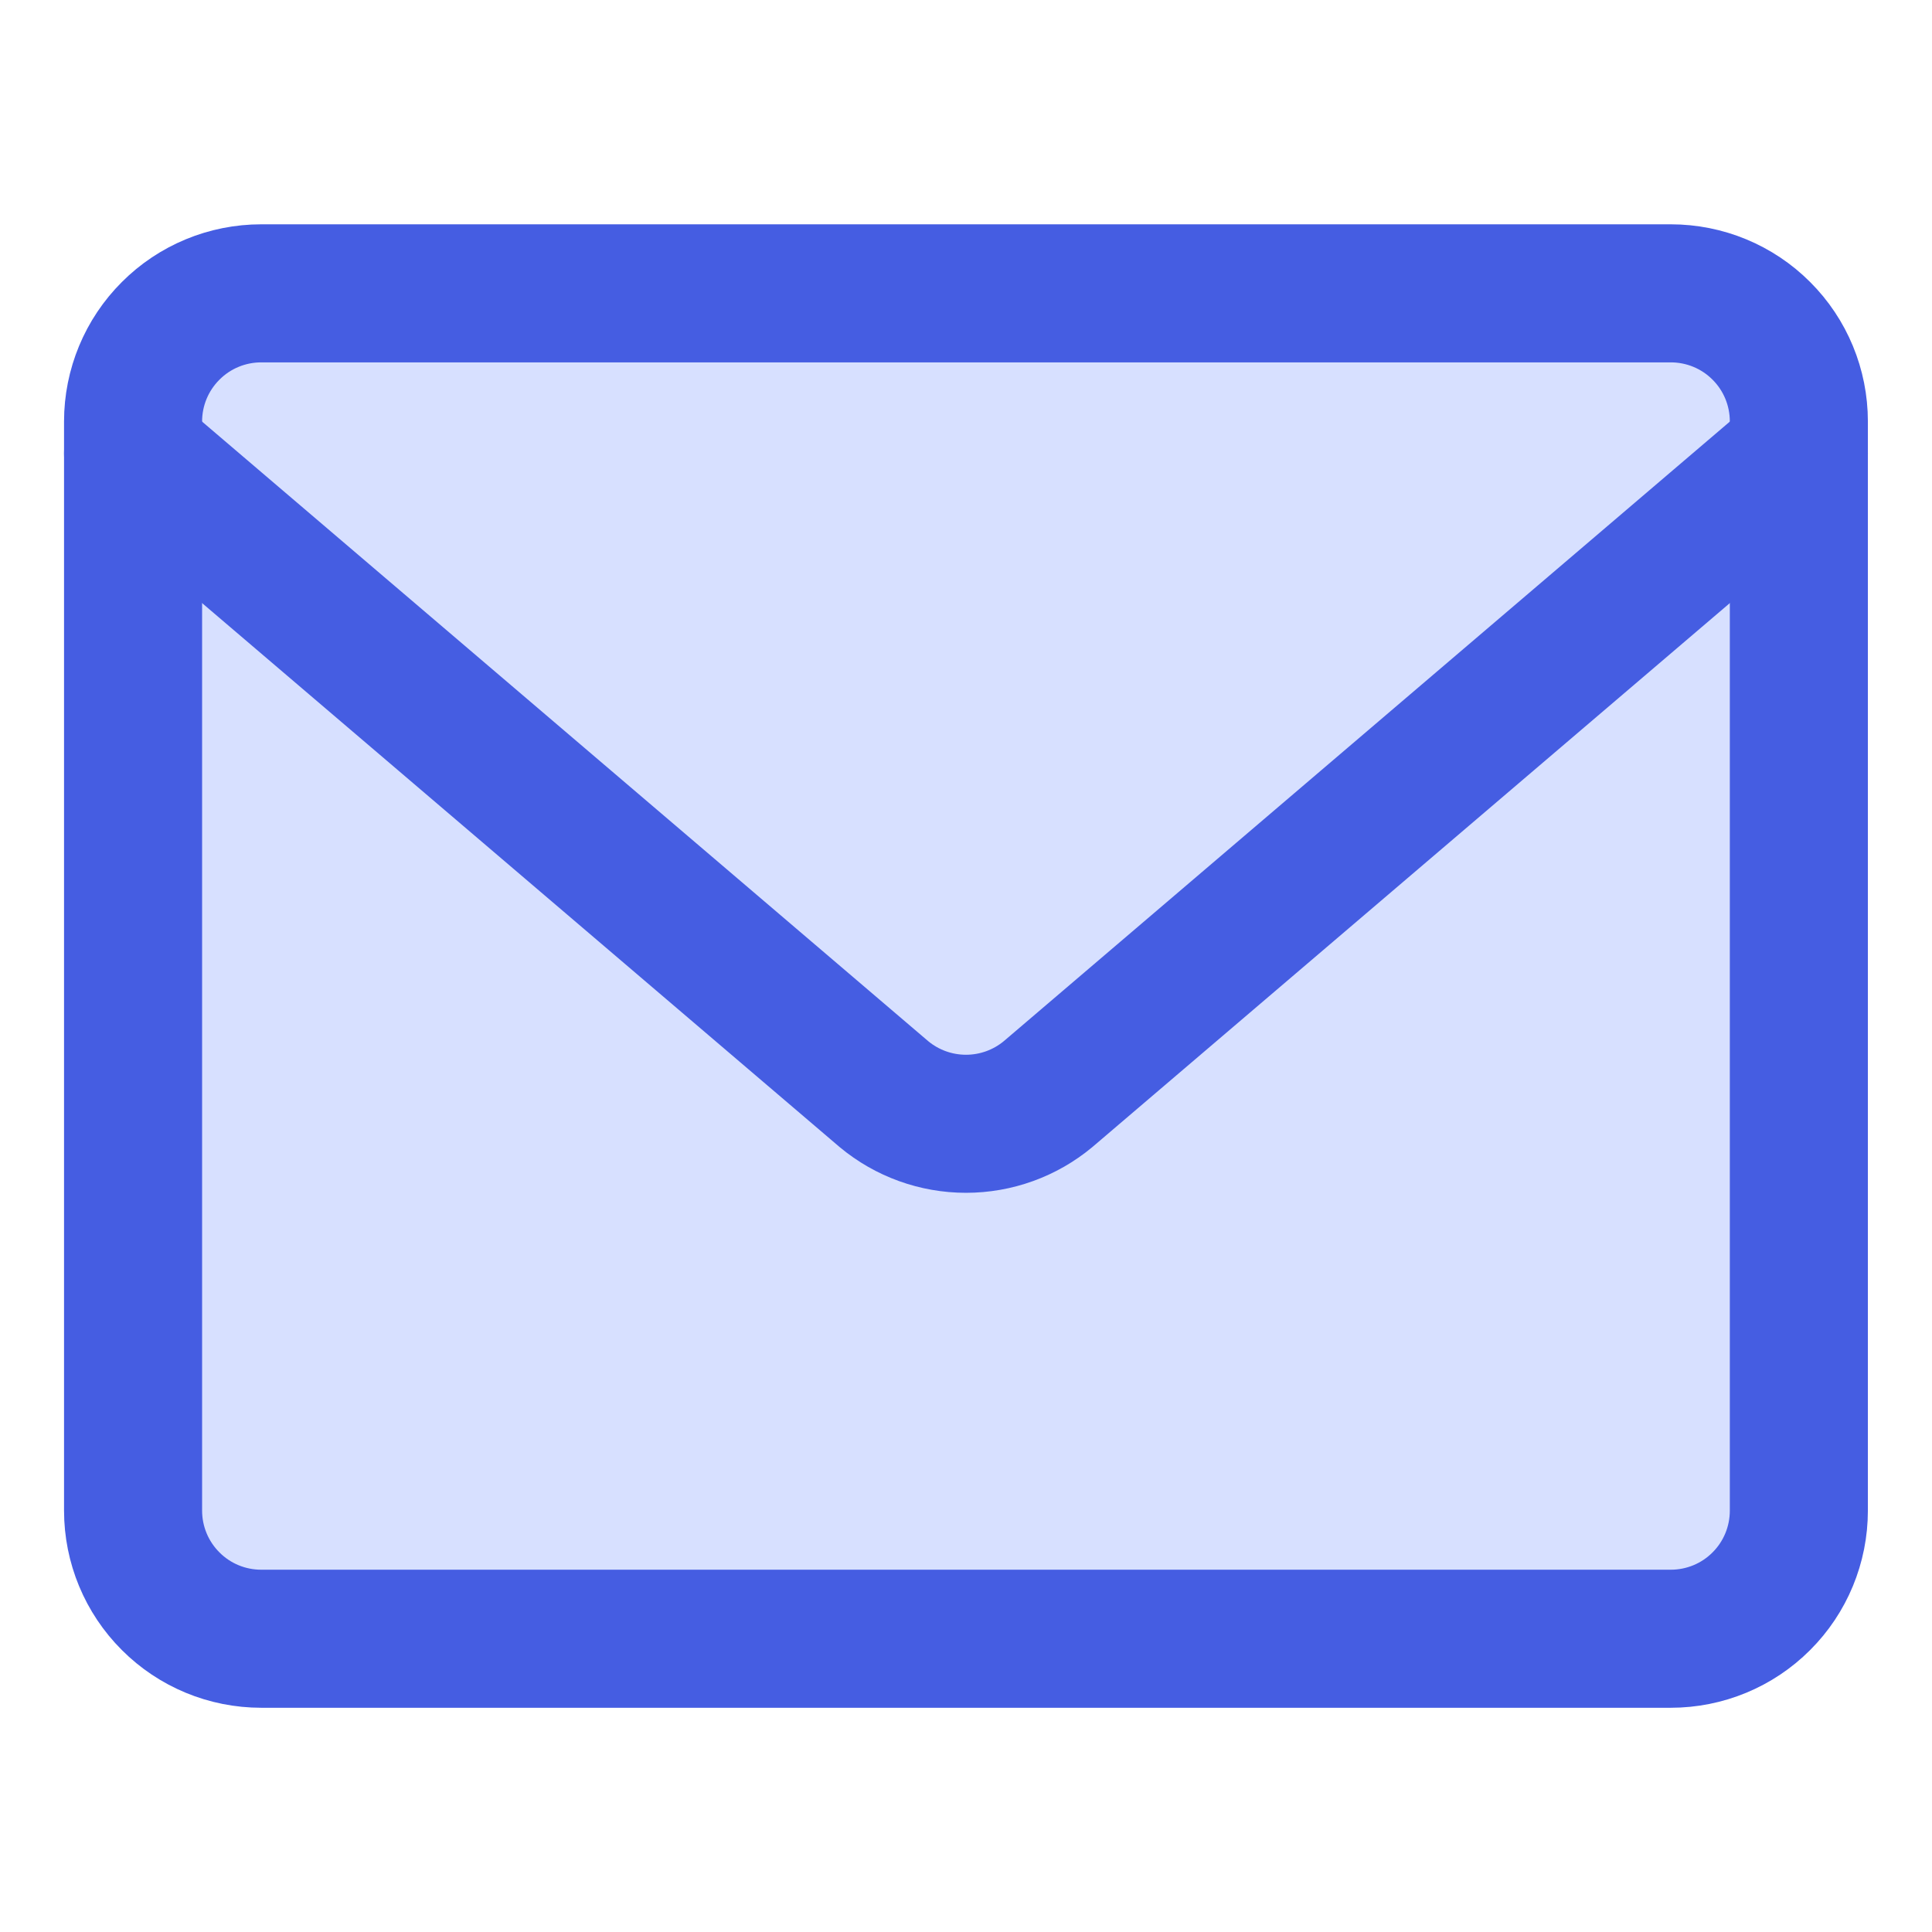
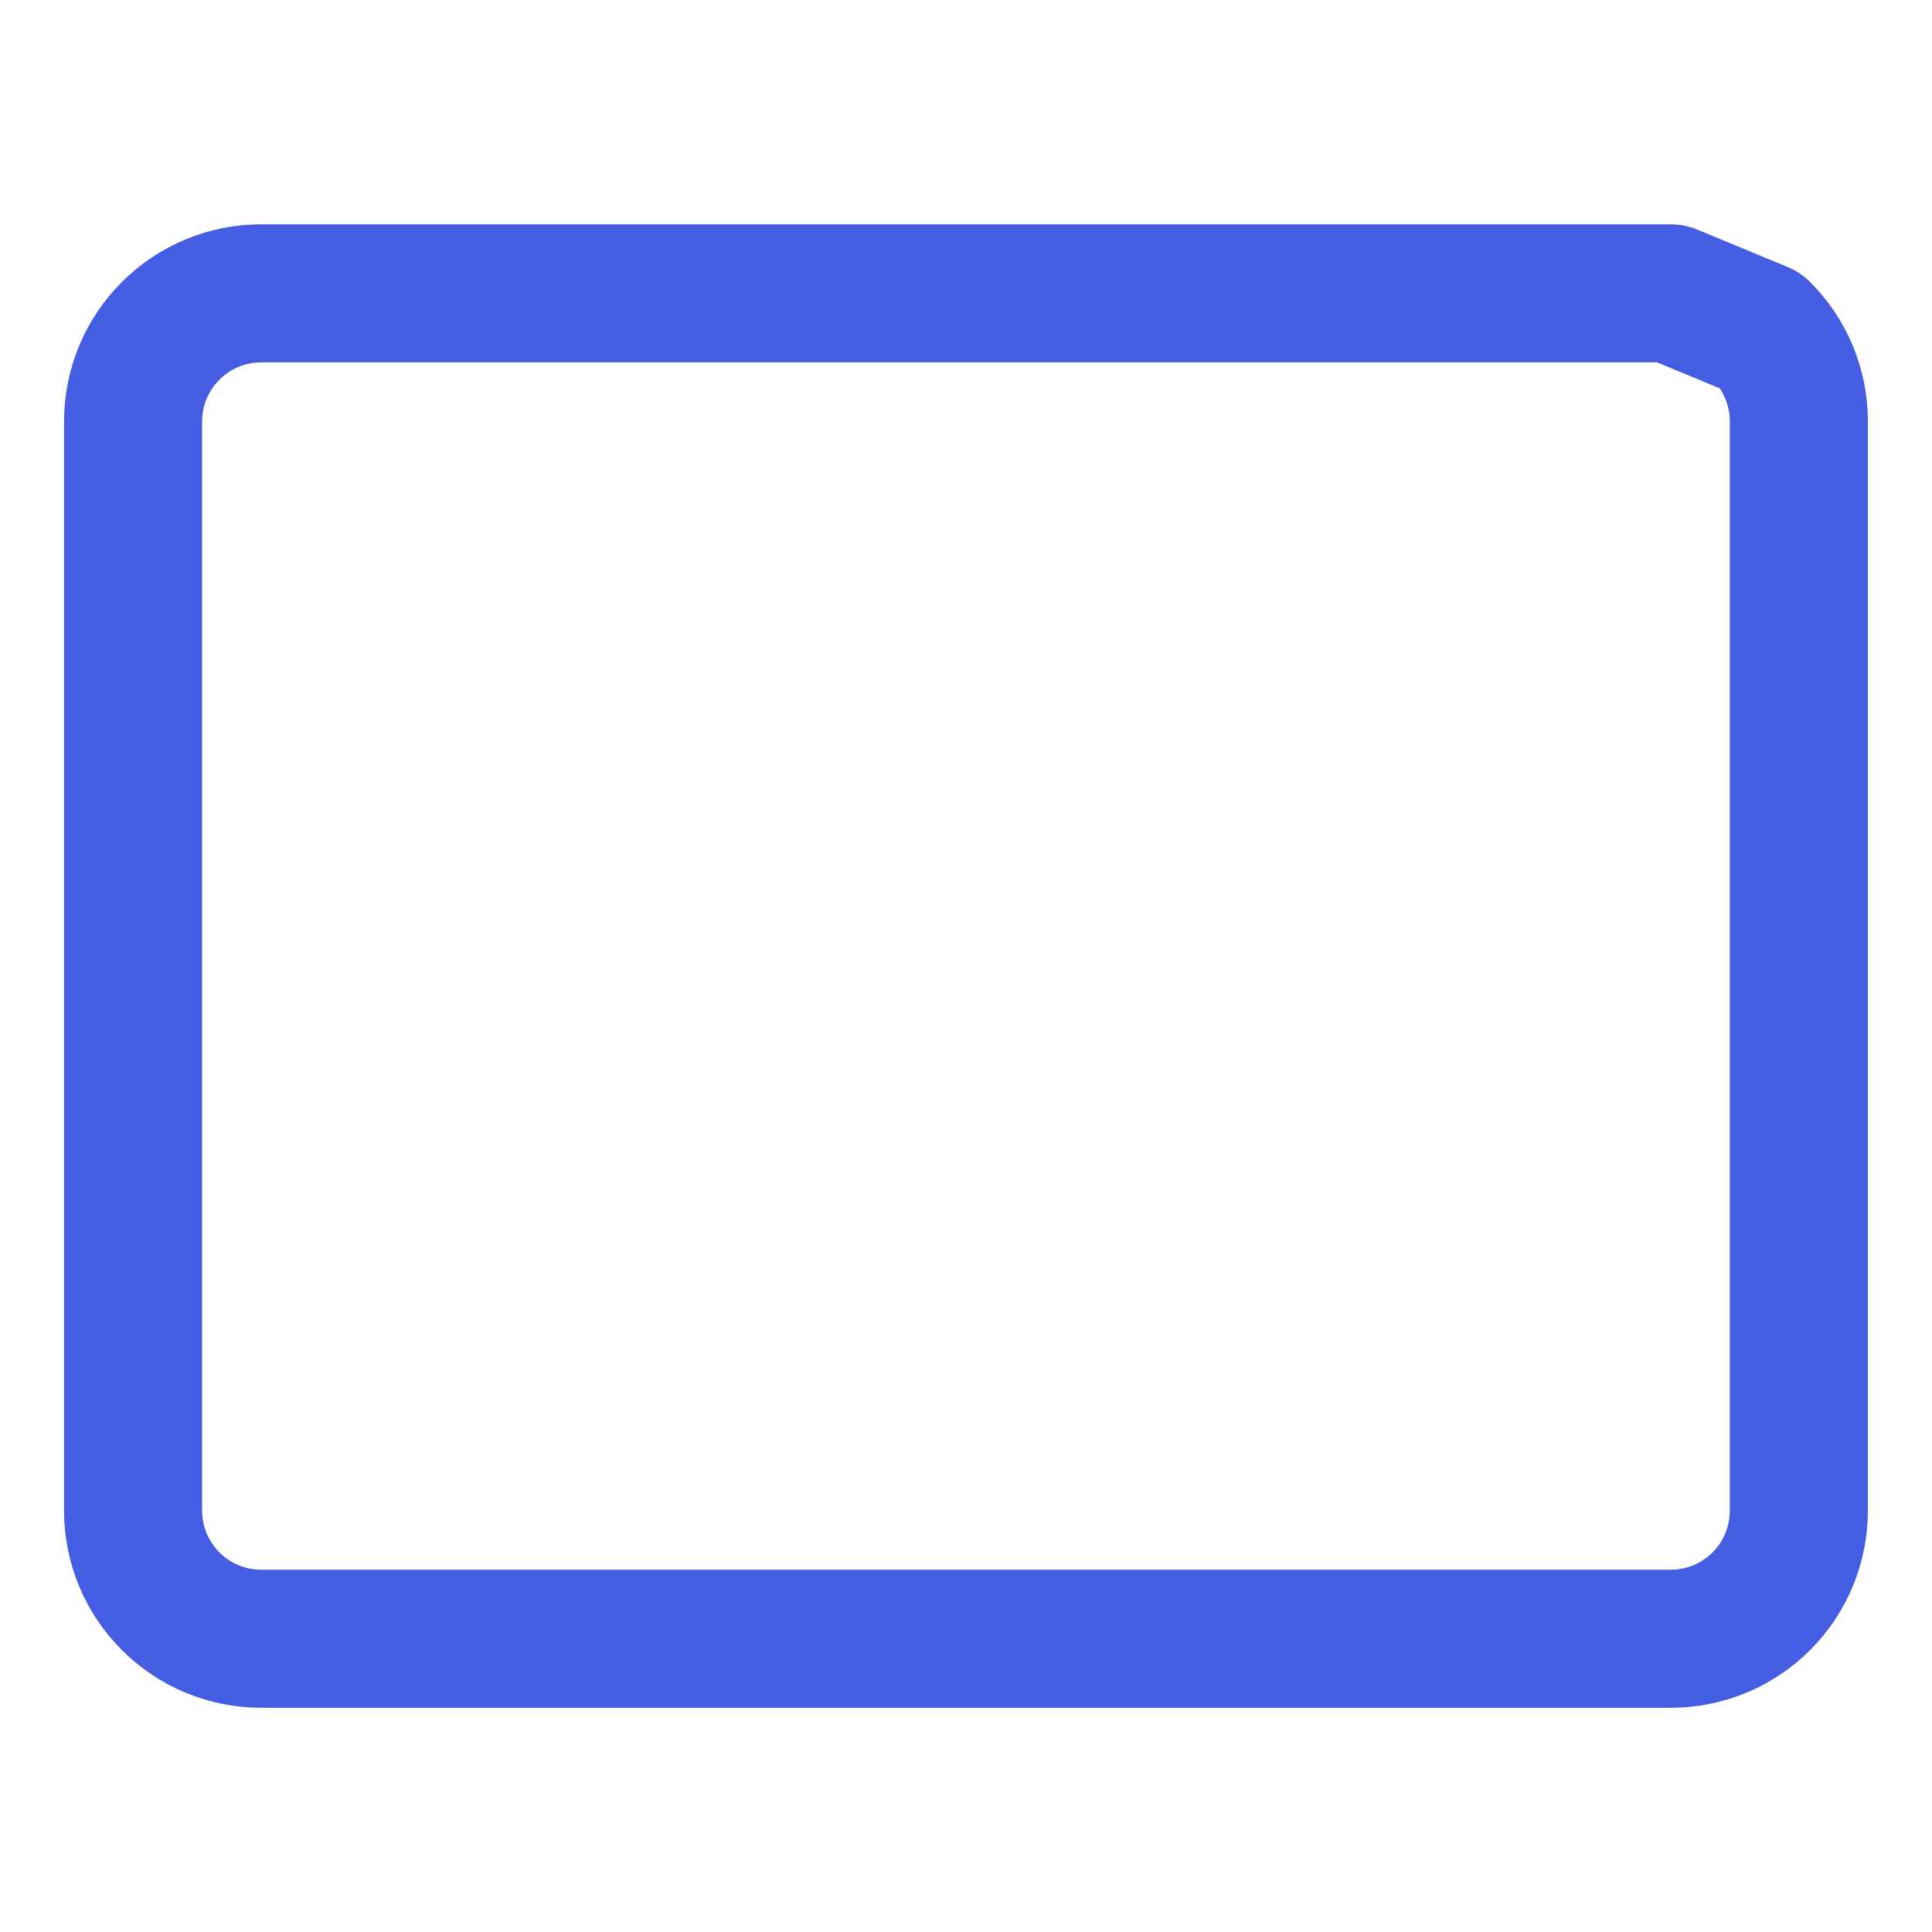
<svg xmlns="http://www.w3.org/2000/svg" width="24" height="24" viewBox="0 0 24 24" fill="none">
-   <path d="M20.755 3.644H3.245C2.823 3.644 2.418 3.811 2.12 4.11C1.821 4.408 1.653 4.813 1.653 5.235V18.765C1.653 19.188 1.821 19.593 2.12 19.891C2.418 20.19 2.823 20.357 3.245 20.357H20.755C21.177 20.357 21.582 20.19 21.88 19.891C22.179 19.593 22.346 19.188 22.346 18.765V5.235C22.346 4.813 22.179 4.408 21.88 4.11C21.582 3.811 21.177 3.644 20.755 3.644Z" fill="#D7E0FF" />
-   <path d="M20.755 3.644H3.245C2.823 3.644 2.418 3.811 2.12 4.11C1.821 4.408 1.653 4.813 1.653 5.235V18.765C1.653 19.188 1.821 19.593 2.12 19.891C2.418 20.19 2.823 20.357 3.245 20.357H20.755C21.177 20.357 21.582 20.19 21.88 19.891C22.179 19.593 22.346 19.188 22.346 18.765V5.235C22.346 4.813 22.179 4.408 21.88 4.11C21.582 3.811 21.177 3.644 20.755 3.644Z" stroke="#455DE2" stroke-width="1.715" stroke-linecap="round" stroke-linejoin="round" />
-   <path d="M1.653 5.633L10.981 13.592C11.267 13.83 11.628 13.96 12 13.96C12.372 13.96 12.733 13.83 13.019 13.592L22.346 5.633" stroke="#455DE2" stroke-width="1.715" stroke-linecap="round" stroke-linejoin="round" />
+   <path d="M20.755 3.644H3.245C2.823 3.644 2.418 3.811 2.12 4.11C1.821 4.408 1.653 4.813 1.653 5.235V18.765C1.653 19.188 1.821 19.593 2.12 19.891C2.418 20.19 2.823 20.357 3.245 20.357H20.755C21.177 20.357 21.582 20.19 21.88 19.891C22.179 19.593 22.346 19.188 22.346 18.765V5.235C22.346 4.813 22.179 4.408 21.88 4.11Z" stroke="#455DE2" stroke-width="1.715" stroke-linecap="round" stroke-linejoin="round" />
</svg>